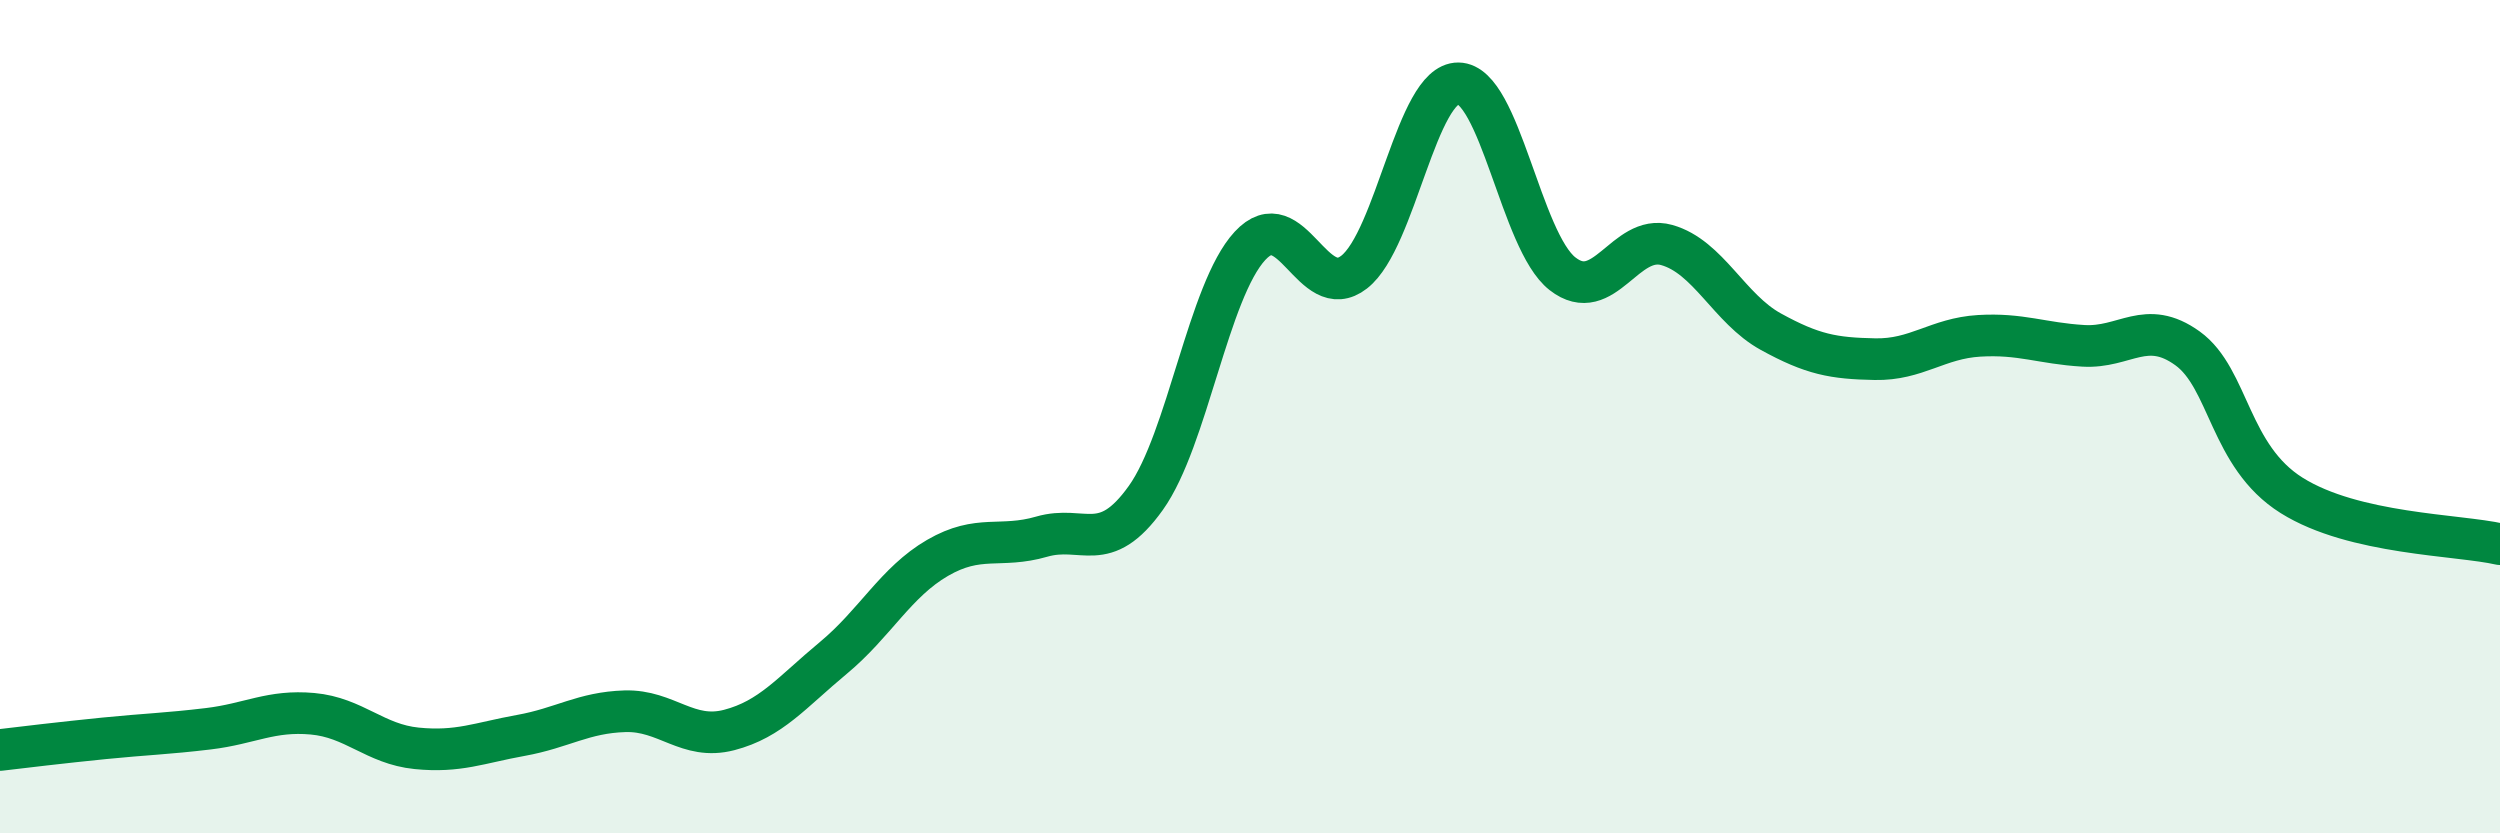
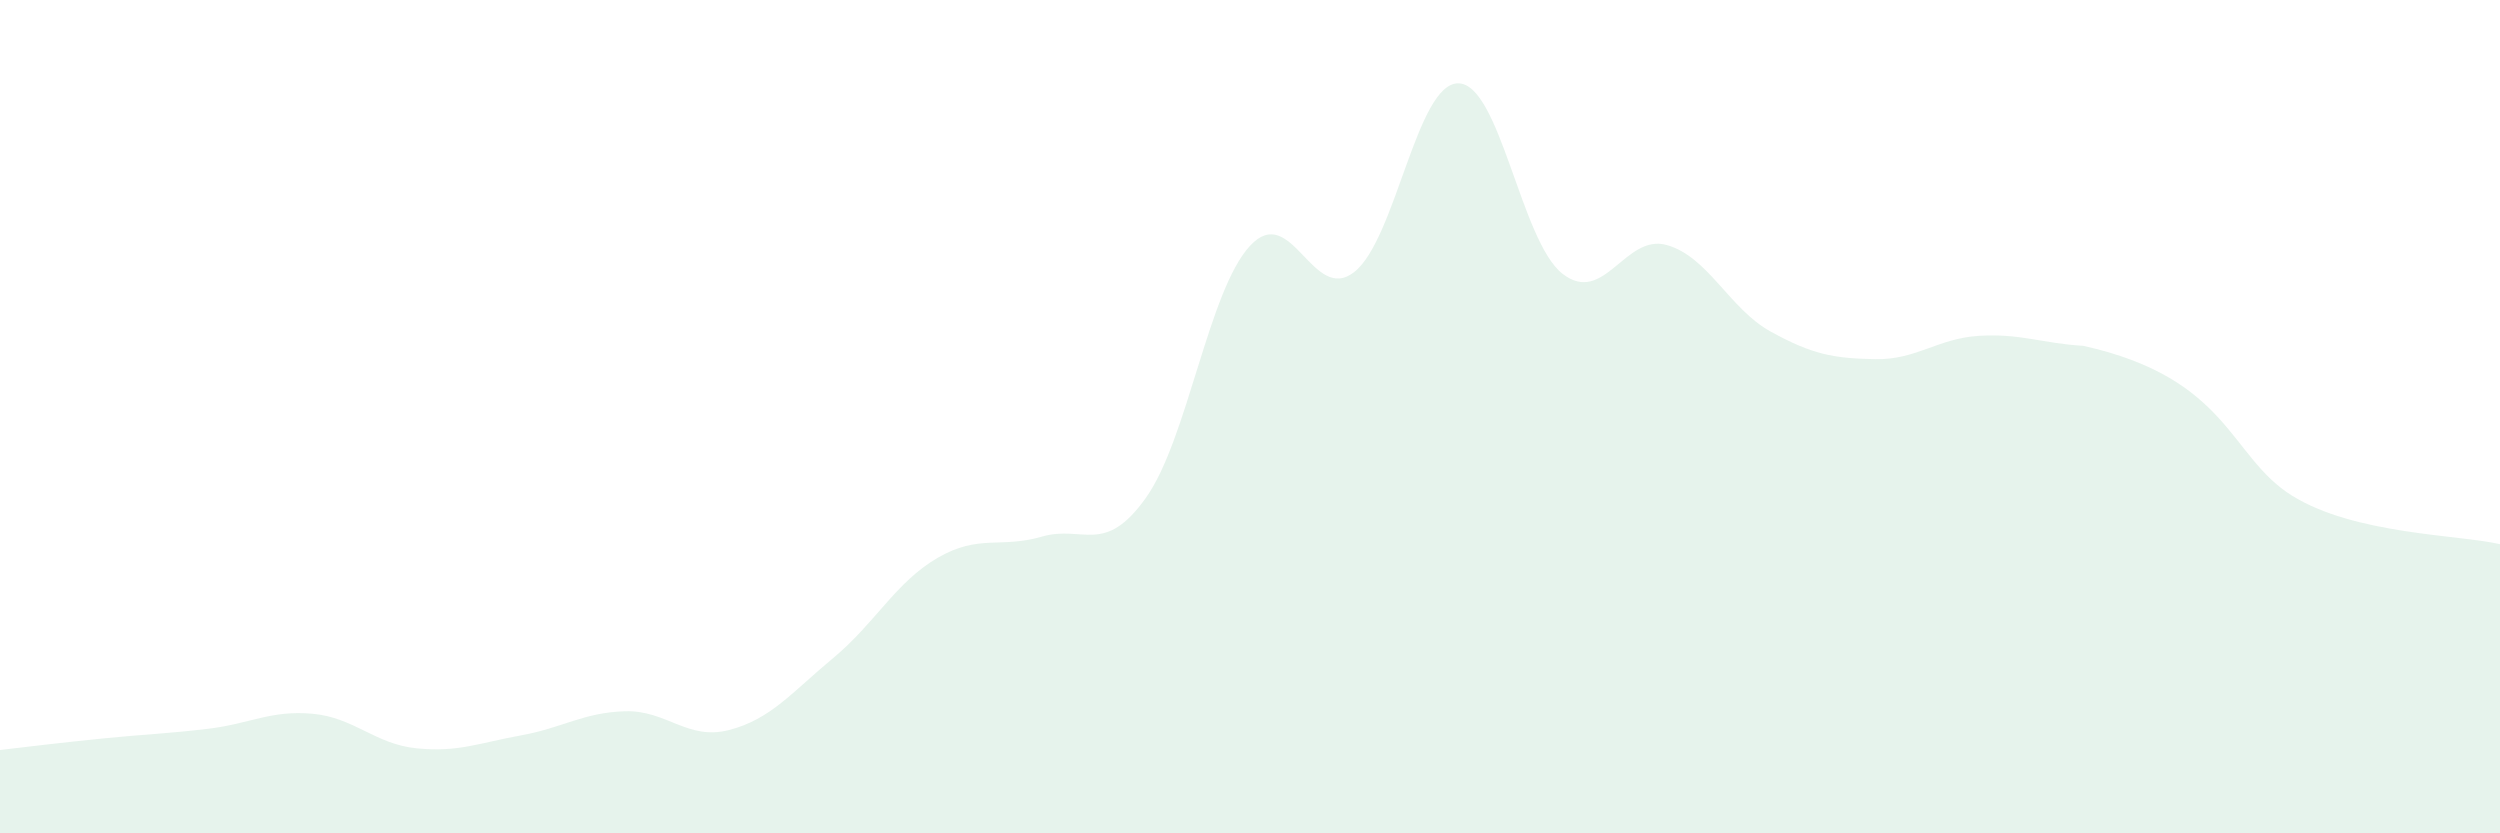
<svg xmlns="http://www.w3.org/2000/svg" width="60" height="20" viewBox="0 0 60 20">
-   <path d="M 0,18 C 0.5,17.94 1.5,17.82 2.5,17.72 C 3.5,17.62 4,17.61 5,17.49 C 6,17.37 6.5,17.04 7.5,17.13 C 8.5,17.22 9,17.86 10,17.96 C 11,18.06 11.5,17.83 12.5,17.65 C 13.5,17.47 14,17.1 15,17.07 C 16,17.04 16.5,17.78 17.5,17.52 C 18.5,17.26 19,16.62 20,15.79 C 21,14.96 21.5,13.97 22.5,13.39 C 23.5,12.81 24,13.17 25,12.88 C 26,12.59 26.5,13.35 27.5,11.95 C 28.5,10.55 29,6.98 30,5.9 C 31,4.82 31.5,7.31 32.5,6.53 C 33.5,5.75 34,1.99 35,2 C 36,2.01 36.5,5.79 37.5,6.57 C 38.5,7.35 39,5.6 40,5.88 C 41,6.16 41.5,7.41 42.5,7.96 C 43.5,8.51 44,8.6 45,8.62 C 46,8.64 46.5,8.12 47.5,8.06 C 48.5,8 49,8.24 50,8.3 C 51,8.36 51.5,7.64 52.5,8.36 C 53.5,9.08 53.5,10.95 55,11.89 C 56.5,12.83 59,12.83 60,13.06L60 20L0 20Z" fill="#008740" opacity="0.1" stroke-linecap="round" stroke-linejoin="round" />
-   <path d="M 0,18 C 0.5,17.94 1.5,17.82 2.5,17.72 C 3.5,17.62 4,17.61 5,17.49 C 6,17.37 6.5,17.04 7.5,17.13 C 8.5,17.22 9,17.86 10,17.96 C 11,18.06 11.5,17.83 12.5,17.65 C 13.5,17.47 14,17.1 15,17.07 C 16,17.04 16.5,17.78 17.5,17.52 C 18.5,17.26 19,16.62 20,15.79 C 21,14.96 21.5,13.97 22.5,13.39 C 23.5,12.81 24,13.17 25,12.88 C 26,12.59 26.5,13.35 27.5,11.95 C 28.5,10.55 29,6.98 30,5.9 C 31,4.82 31.5,7.31 32.5,6.53 C 33.5,5.75 34,1.99 35,2 C 36,2.01 36.5,5.79 37.5,6.57 C 38.5,7.35 39,5.6 40,5.88 C 41,6.16 41.5,7.41 42.5,7.96 C 43.5,8.51 44,8.6 45,8.62 C 46,8.64 46.5,8.12 47.5,8.06 C 48.5,8 49,8.24 50,8.3 C 51,8.36 51.5,7.64 52.5,8.36 C 53.5,9.08 53.5,10.95 55,11.89 C 56.5,12.83 59,12.83 60,13.06" stroke="#008740" stroke-width="1" fill="none" stroke-linecap="round" stroke-linejoin="round" />
+   <path d="M 0,18 C 0.5,17.94 1.5,17.82 2.5,17.72 C 3.5,17.62 4,17.61 5,17.49 C 6,17.37 6.5,17.04 7.5,17.13 C 8.5,17.22 9,17.86 10,17.96 C 11,18.06 11.5,17.83 12.5,17.65 C 13.5,17.47 14,17.1 15,17.07 C 16,17.04 16.5,17.78 17.5,17.52 C 18.5,17.26 19,16.62 20,15.79 C 21,14.96 21.5,13.97 22.5,13.39 C 23.5,12.81 24,13.17 25,12.88 C 26,12.59 26.5,13.35 27.5,11.95 C 28.5,10.55 29,6.98 30,5.9 C 31,4.82 31.5,7.31 32.5,6.53 C 33.5,5.75 34,1.99 35,2 C 36,2.01 36.5,5.79 37.5,6.57 C 38.5,7.35 39,5.6 40,5.88 C 41,6.16 41.5,7.41 42.5,7.96 C 43.5,8.51 44,8.6 45,8.62 C 46,8.64 46.5,8.12 47.5,8.06 C 48.5,8 49,8.24 50,8.3 C 53.5,9.08 53.5,10.95 55,11.89 C 56.5,12.83 59,12.83 60,13.06L60 20L0 20Z" fill="#008740" opacity="0.1" stroke-linecap="round" stroke-linejoin="round" />
</svg>